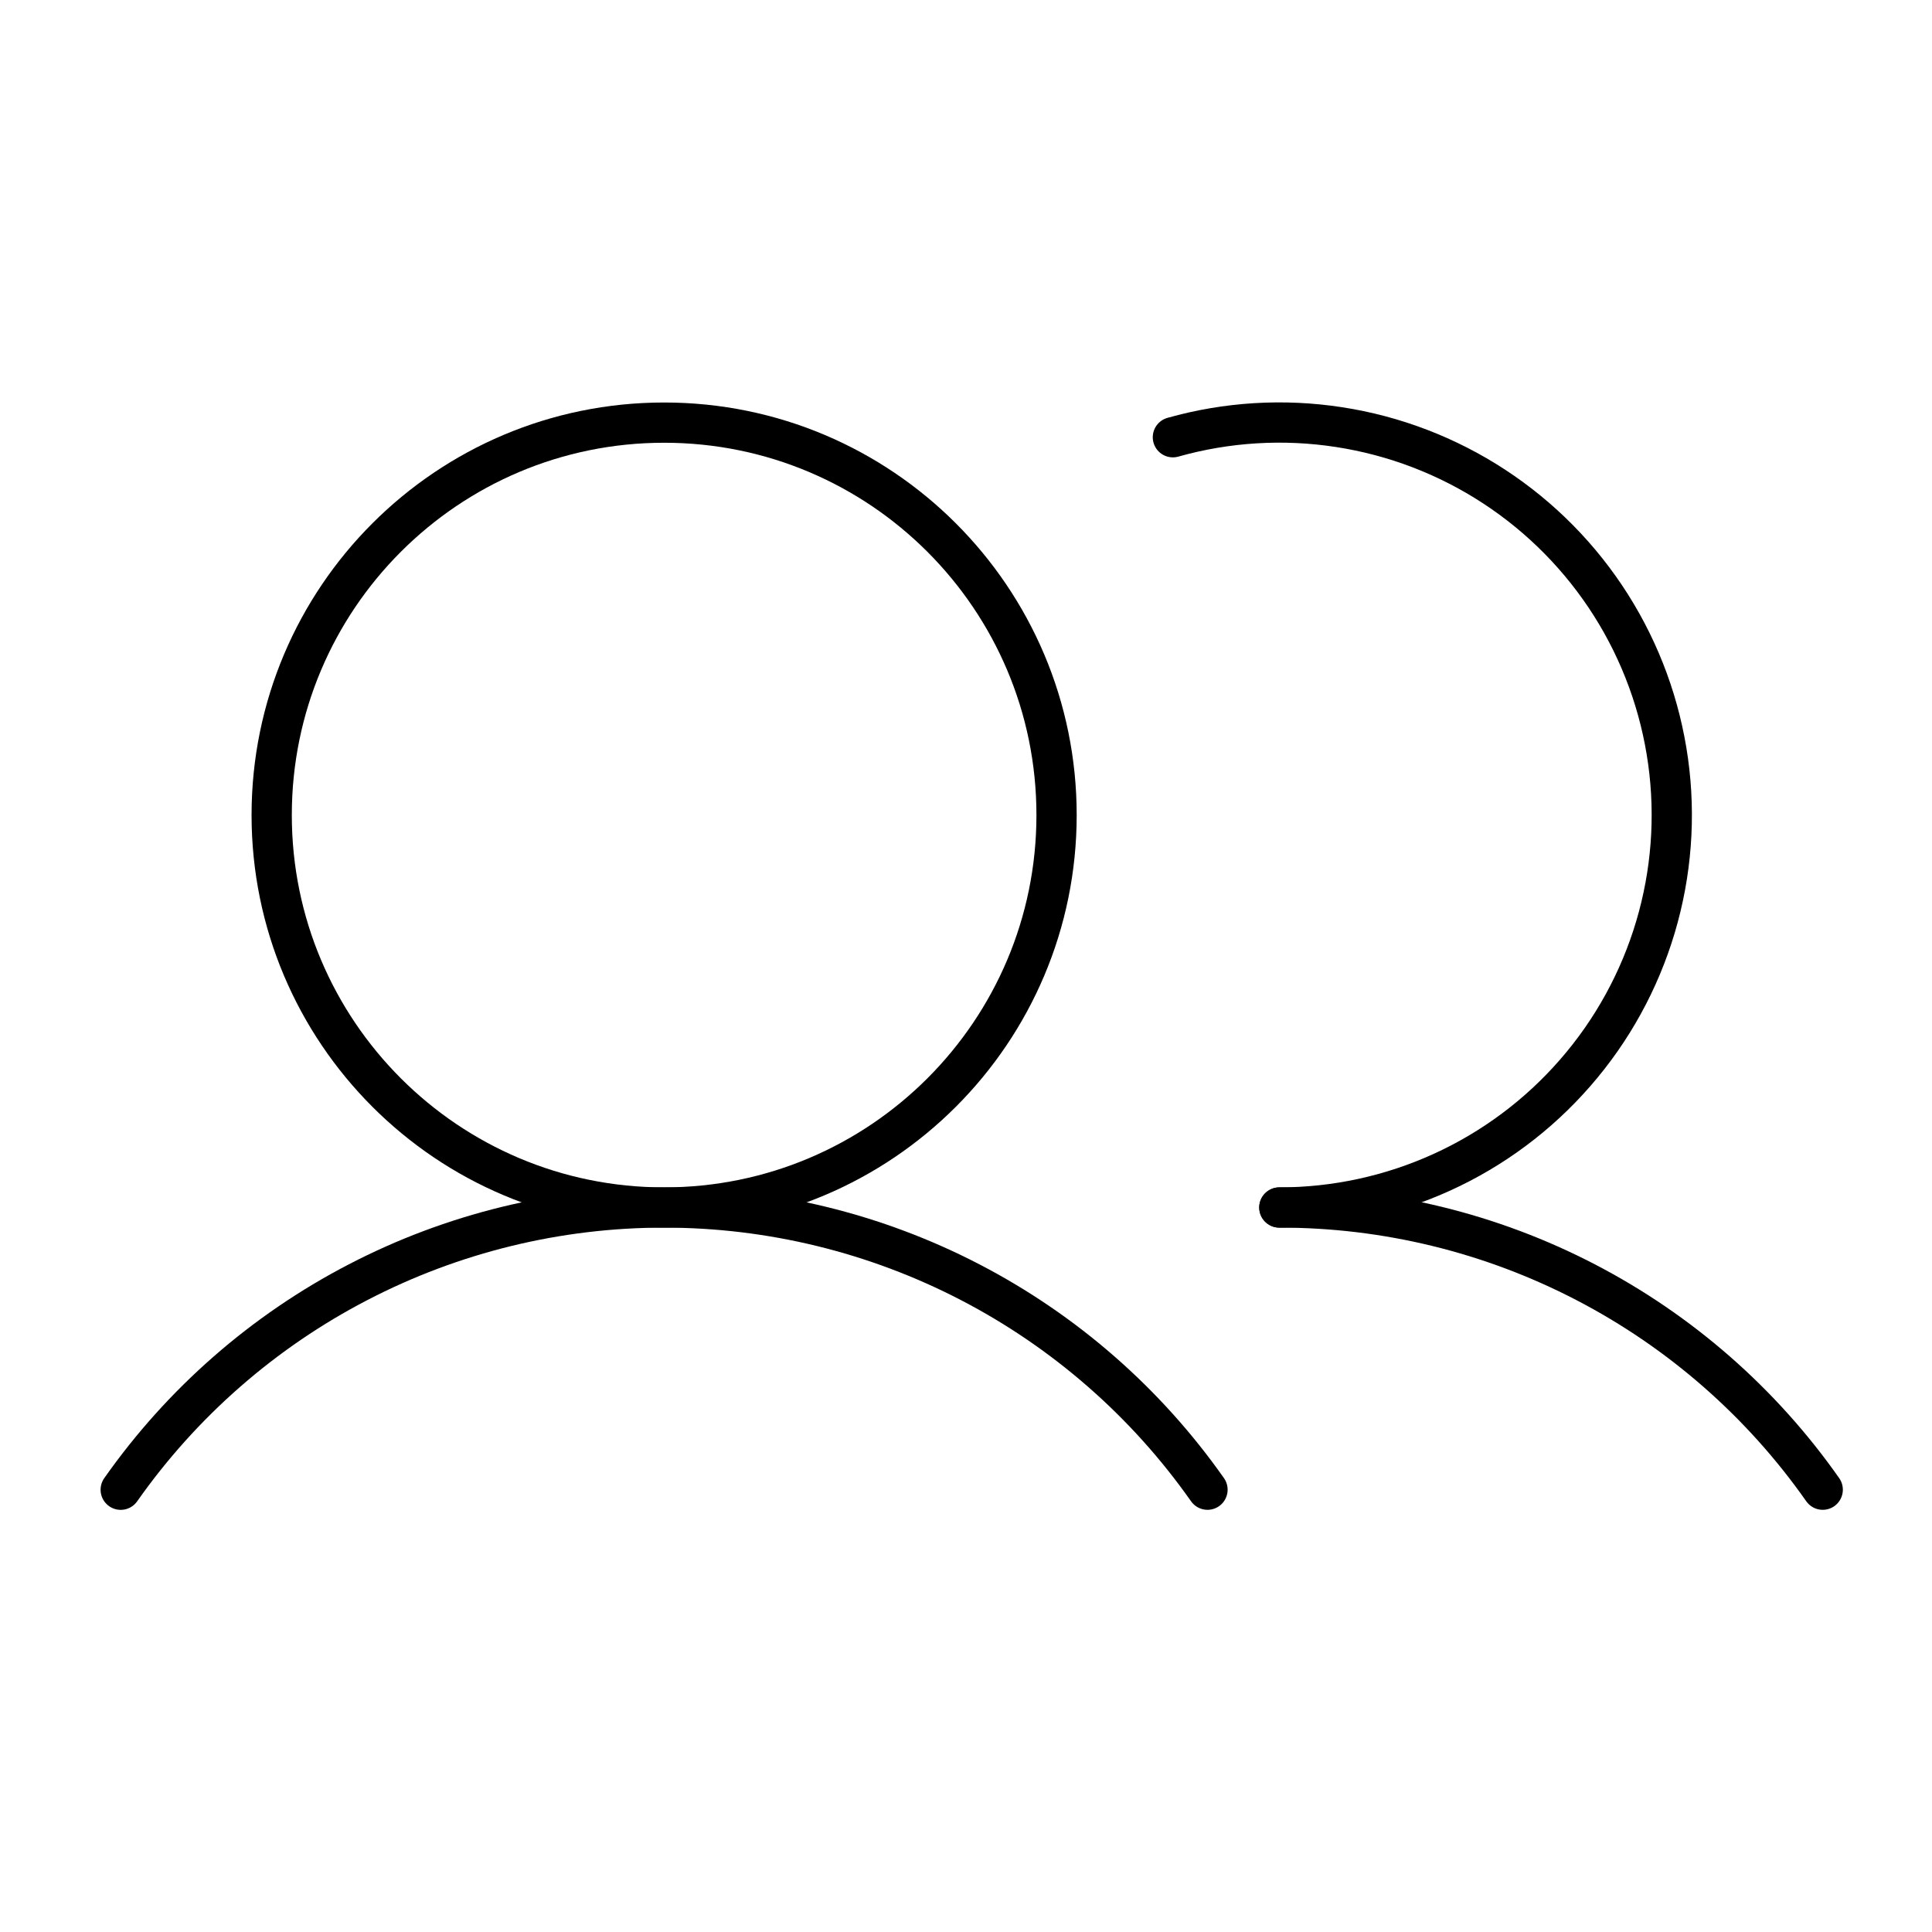
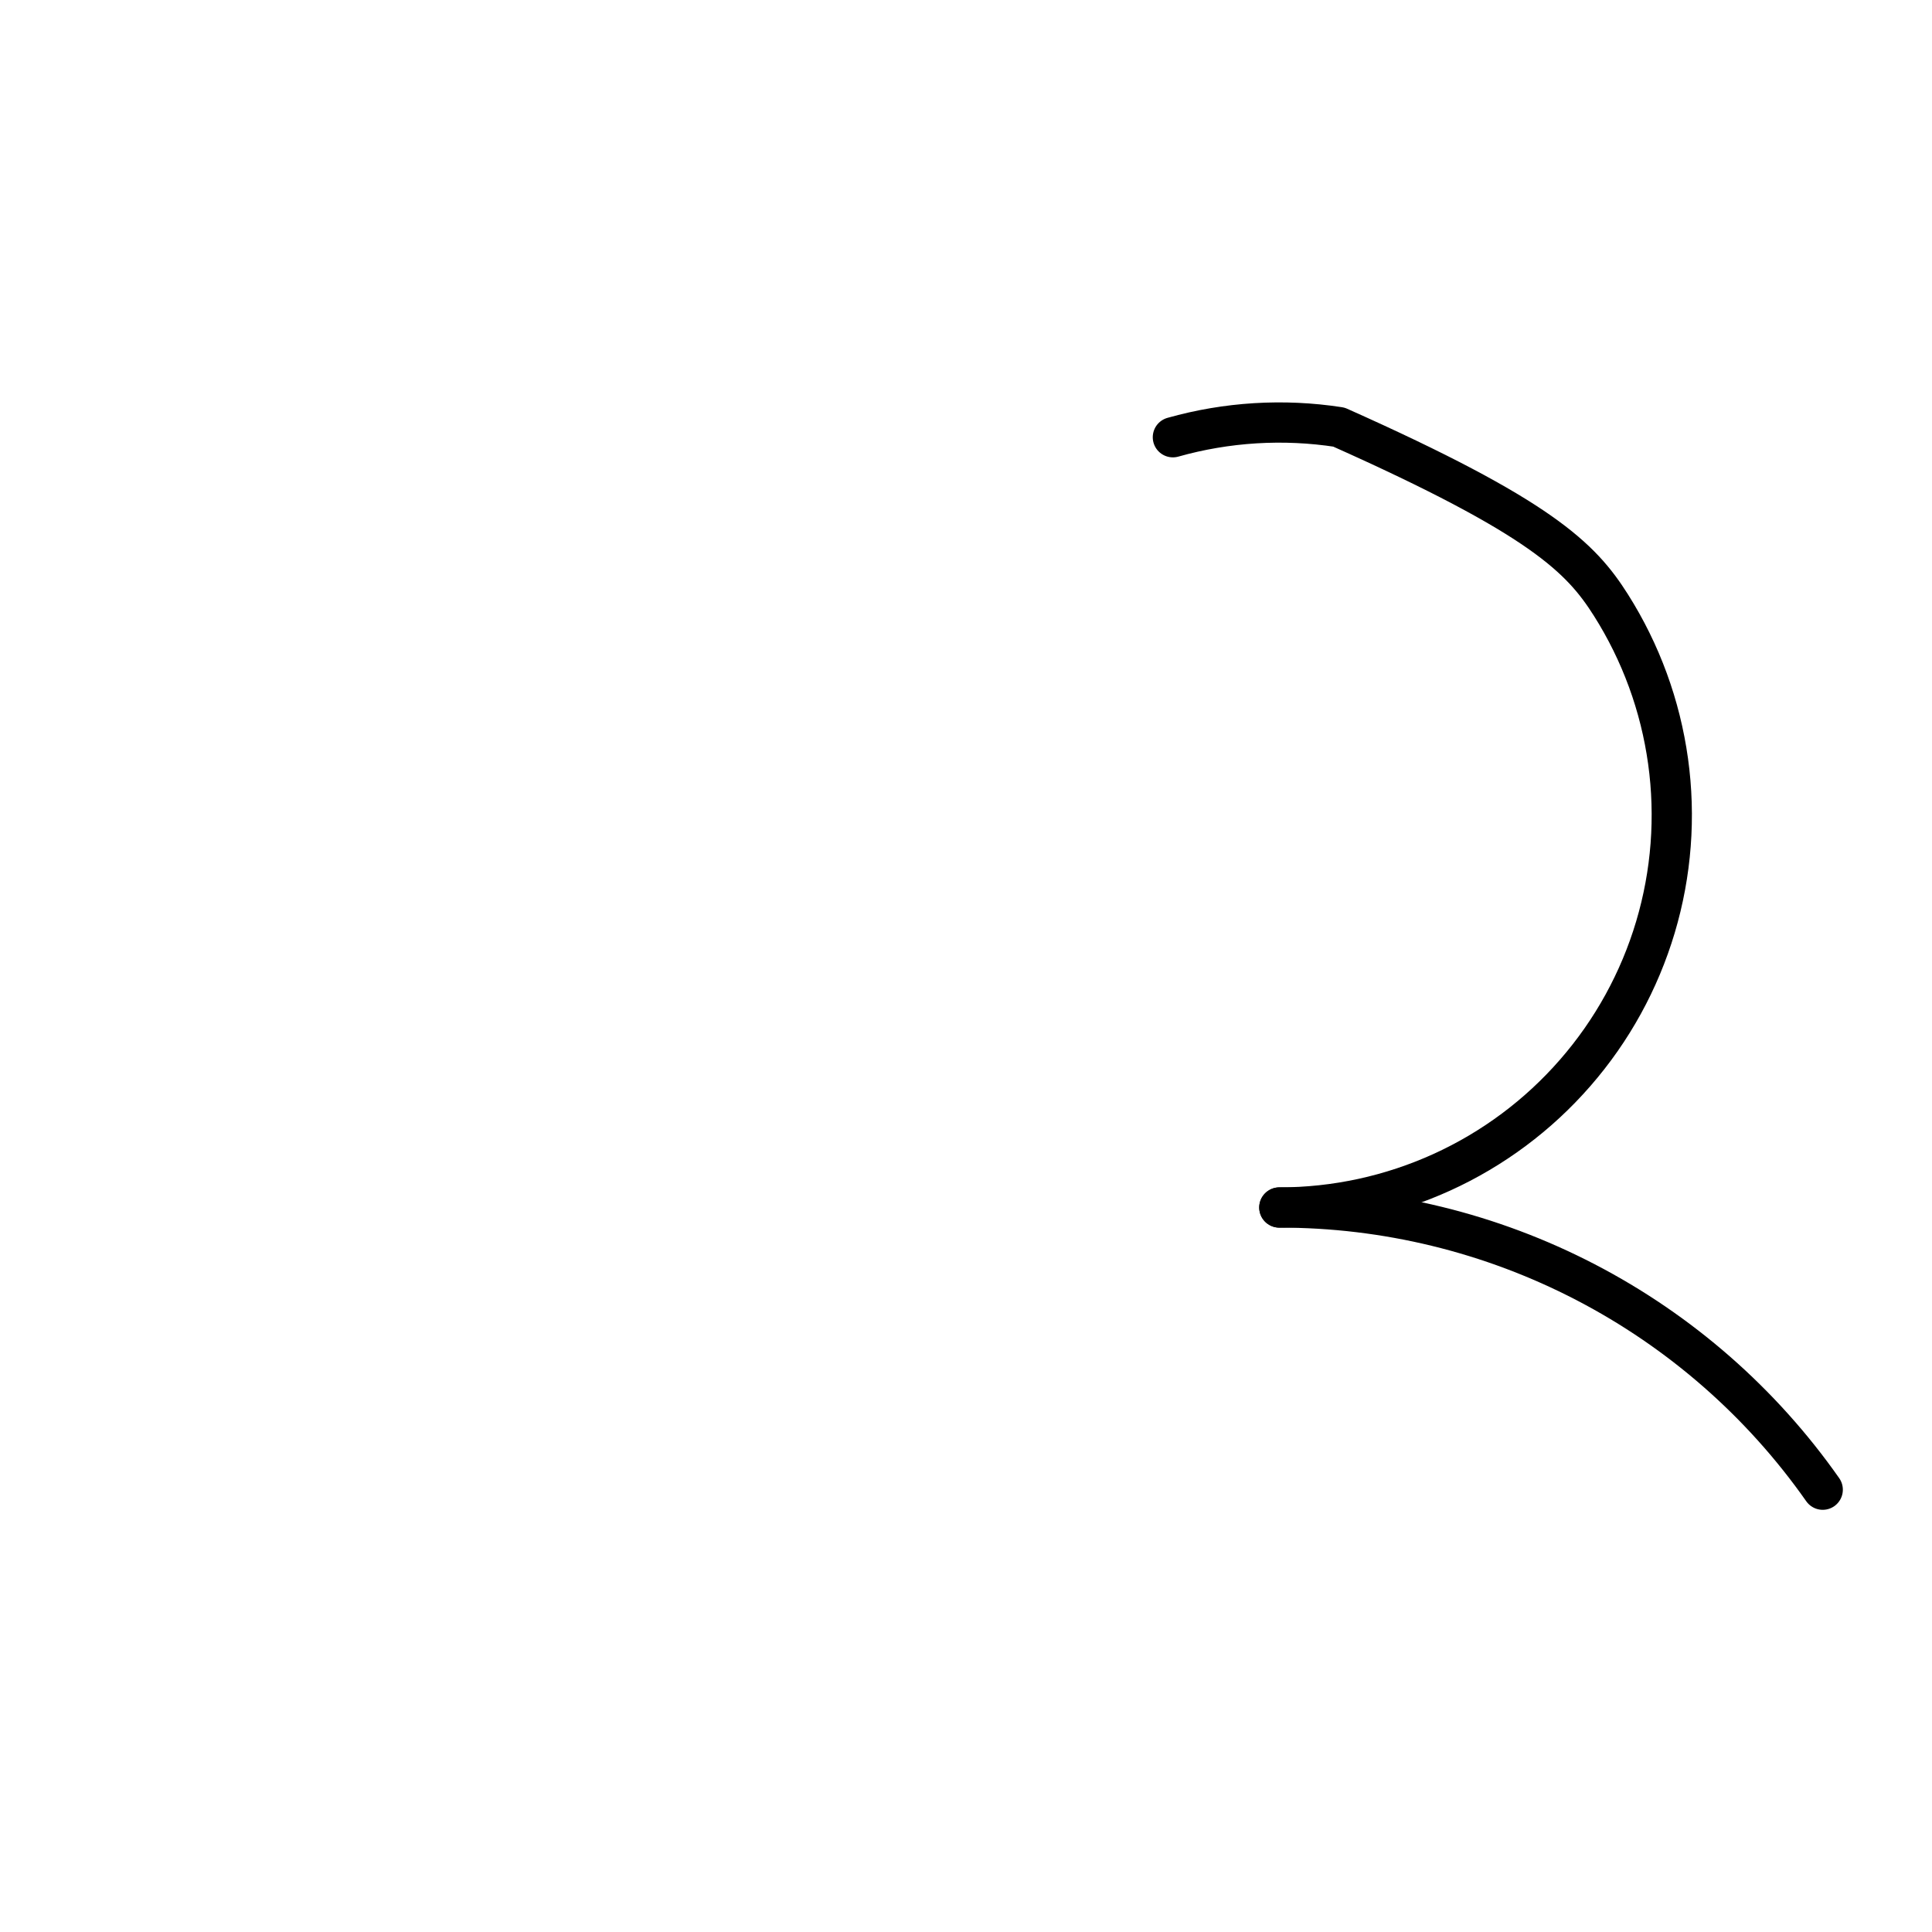
<svg xmlns="http://www.w3.org/2000/svg" width="48" height="48" viewBox="0 0 48 48" fill="none">
-   <path d="M16.5 30C21.885 30 26.25 25.635 26.25 20.25C26.25 14.865 21.885 10.5 16.5 10.5C11.115 10.5 6.75 14.865 6.75 20.25C6.75 25.635 11.115 30 16.5 30Z" stroke="currentColor" stroke-linecap="round" stroke-linejoin="round" />
-   <path d="M29.14 10.863C30.481 10.485 31.887 10.399 33.264 10.611C34.641 10.822 35.957 11.326 37.123 12.089C38.289 12.852 39.278 13.856 40.023 15.033C40.768 16.21 41.252 17.534 41.443 18.914C41.634 20.294 41.527 21.699 41.129 23.034C40.731 24.369 40.052 25.604 39.136 26.654C38.221 27.705 37.092 28.547 35.824 29.124C34.556 29.701 33.178 30 31.785 30" stroke="currentColor" stroke-linecap="round" stroke-linejoin="round" />
-   <path d="M2.999 37.012C4.522 34.846 6.543 33.078 8.893 31.858C11.243 30.637 13.851 30 16.499 30C19.147 30 21.756 30.637 24.105 31.857C26.455 33.077 28.477 34.845 30 37.011" stroke="currentColor" stroke-linecap="round" stroke-linejoin="round" />
+   <path d="M29.14 10.863C30.481 10.485 31.887 10.399 33.264 10.611C38.289 12.852 39.278 13.856 40.023 15.033C40.768 16.21 41.252 17.534 41.443 18.914C41.634 20.294 41.527 21.699 41.129 23.034C40.731 24.369 40.052 25.604 39.136 26.654C38.221 27.705 37.092 28.547 35.824 29.124C34.556 29.701 33.178 30 31.785 30" stroke="currentColor" stroke-linecap="round" stroke-linejoin="round" />
  <path d="M31.785 30C34.433 29.998 37.042 30.634 39.392 31.855C41.742 33.075 43.764 34.844 45.285 37.011" stroke="currentColor" stroke-linecap="round" stroke-linejoin="round" />
</svg>